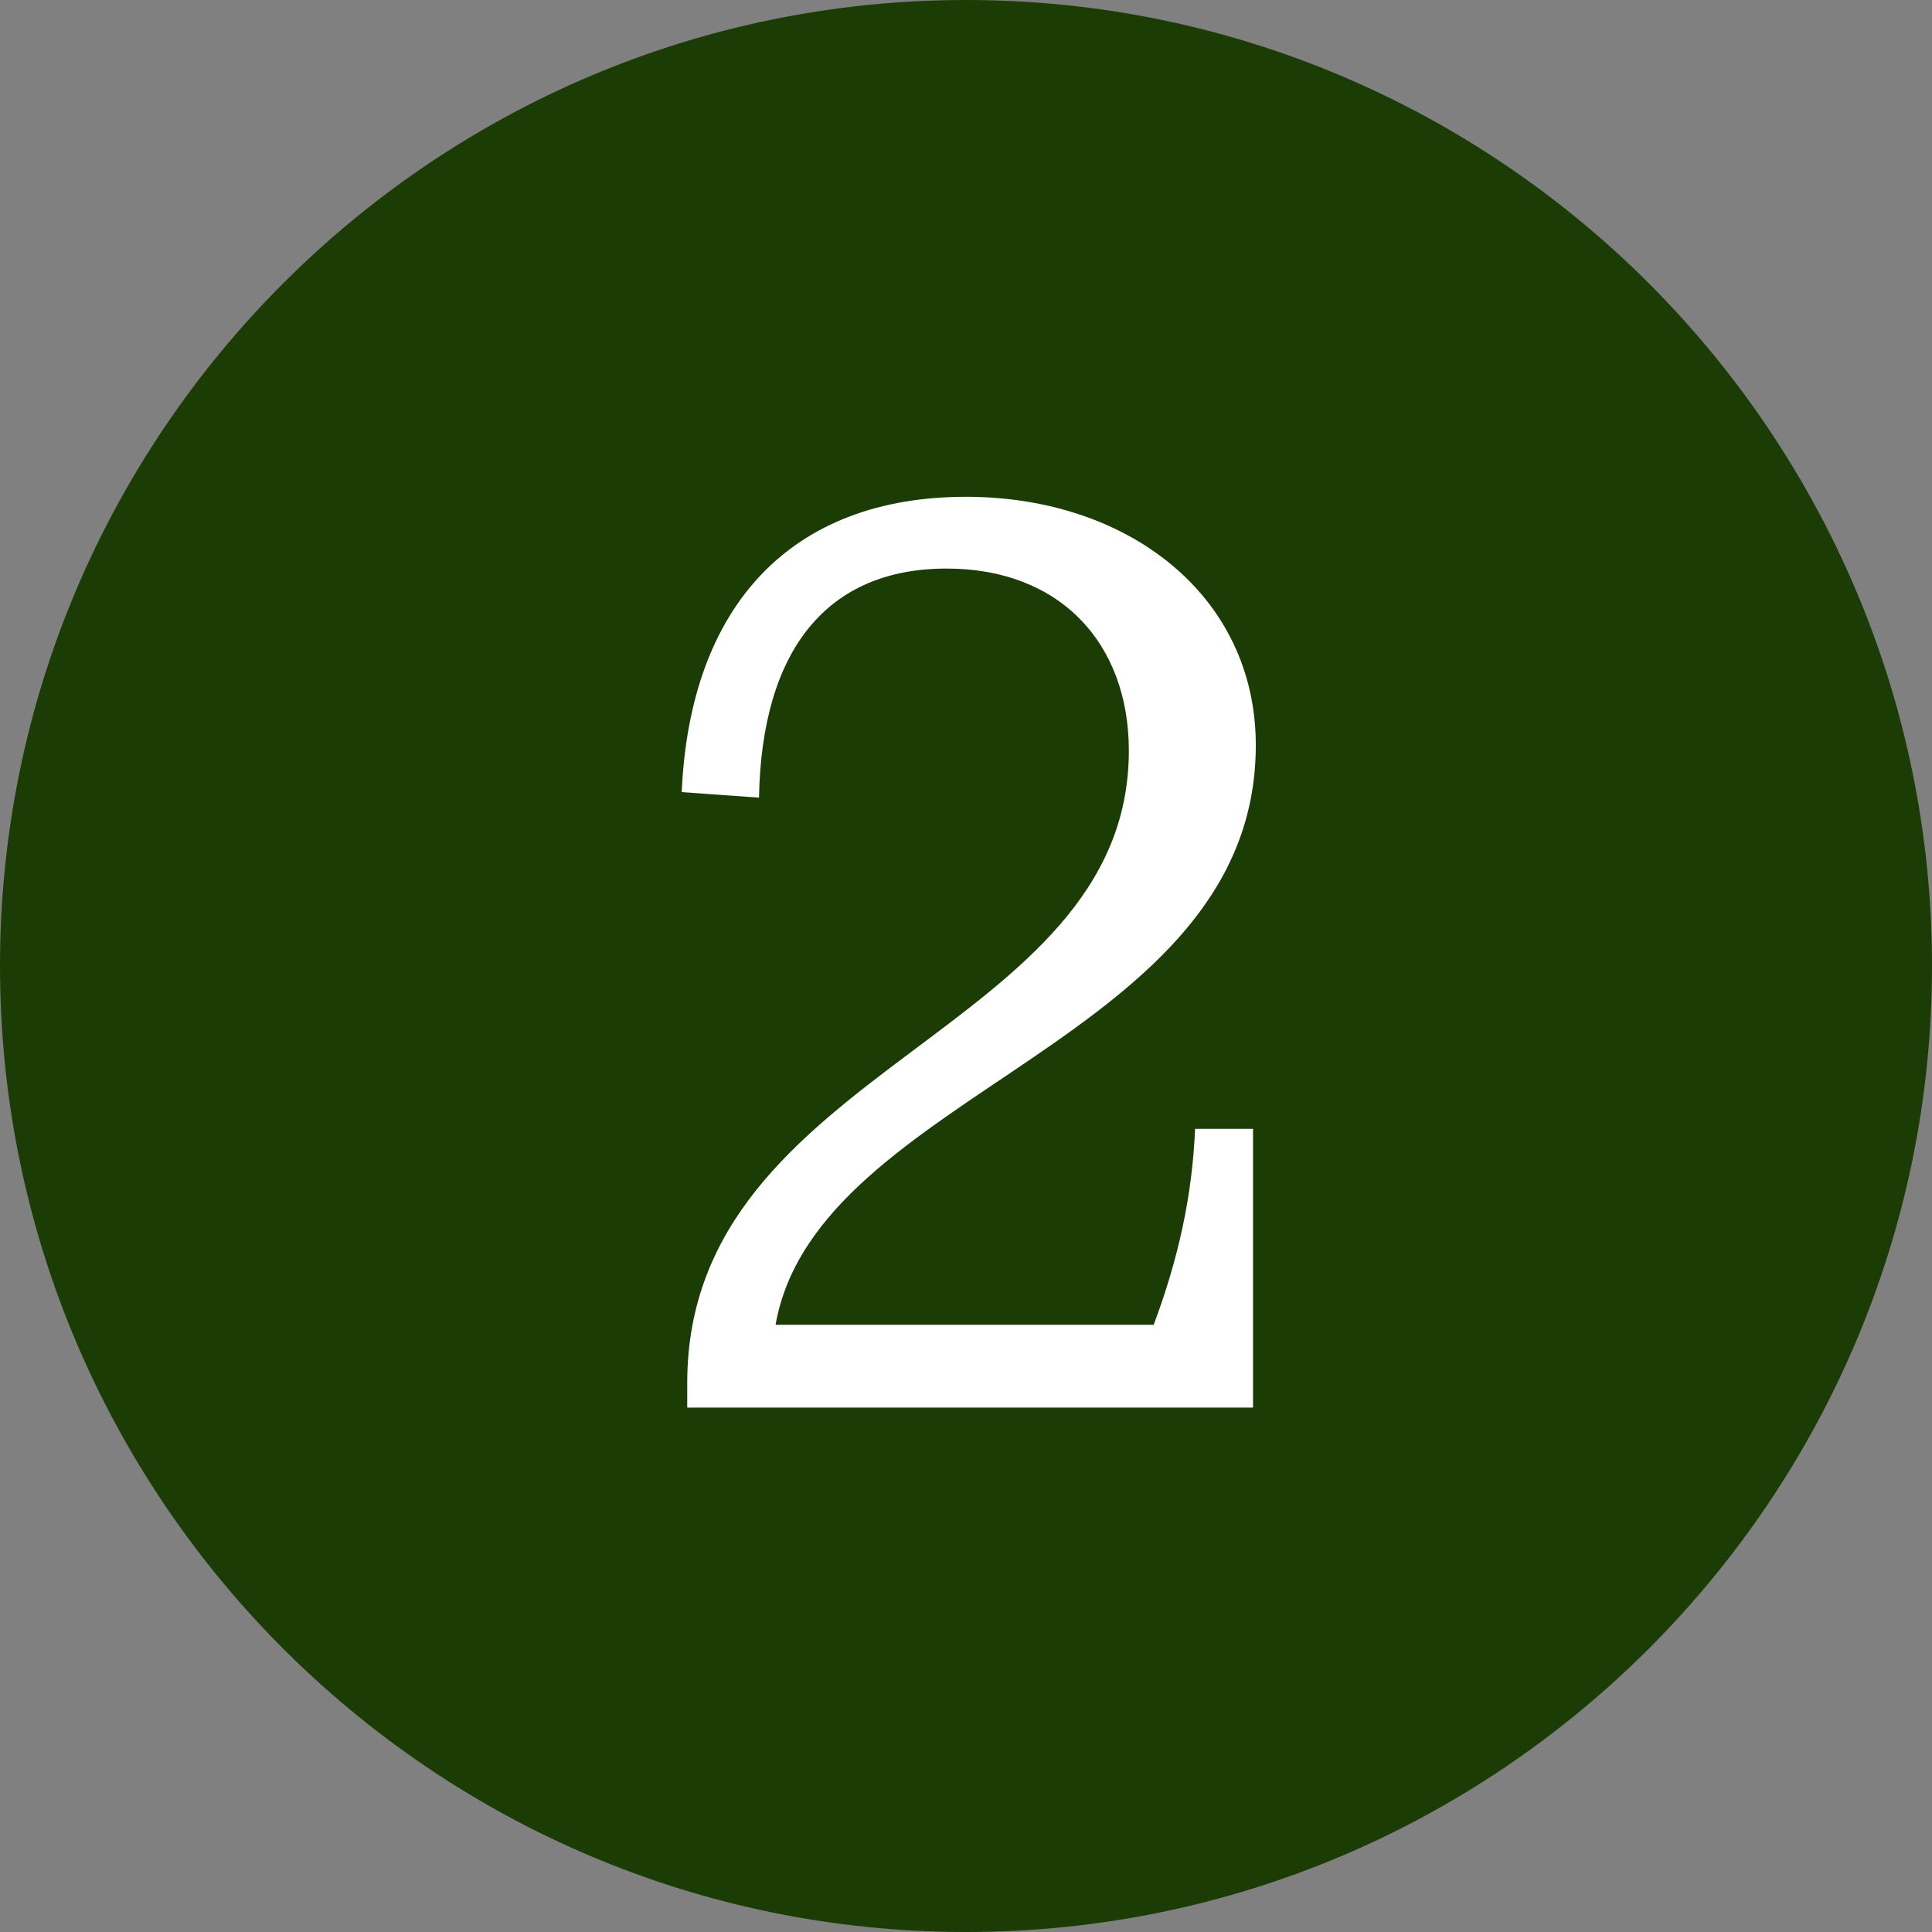
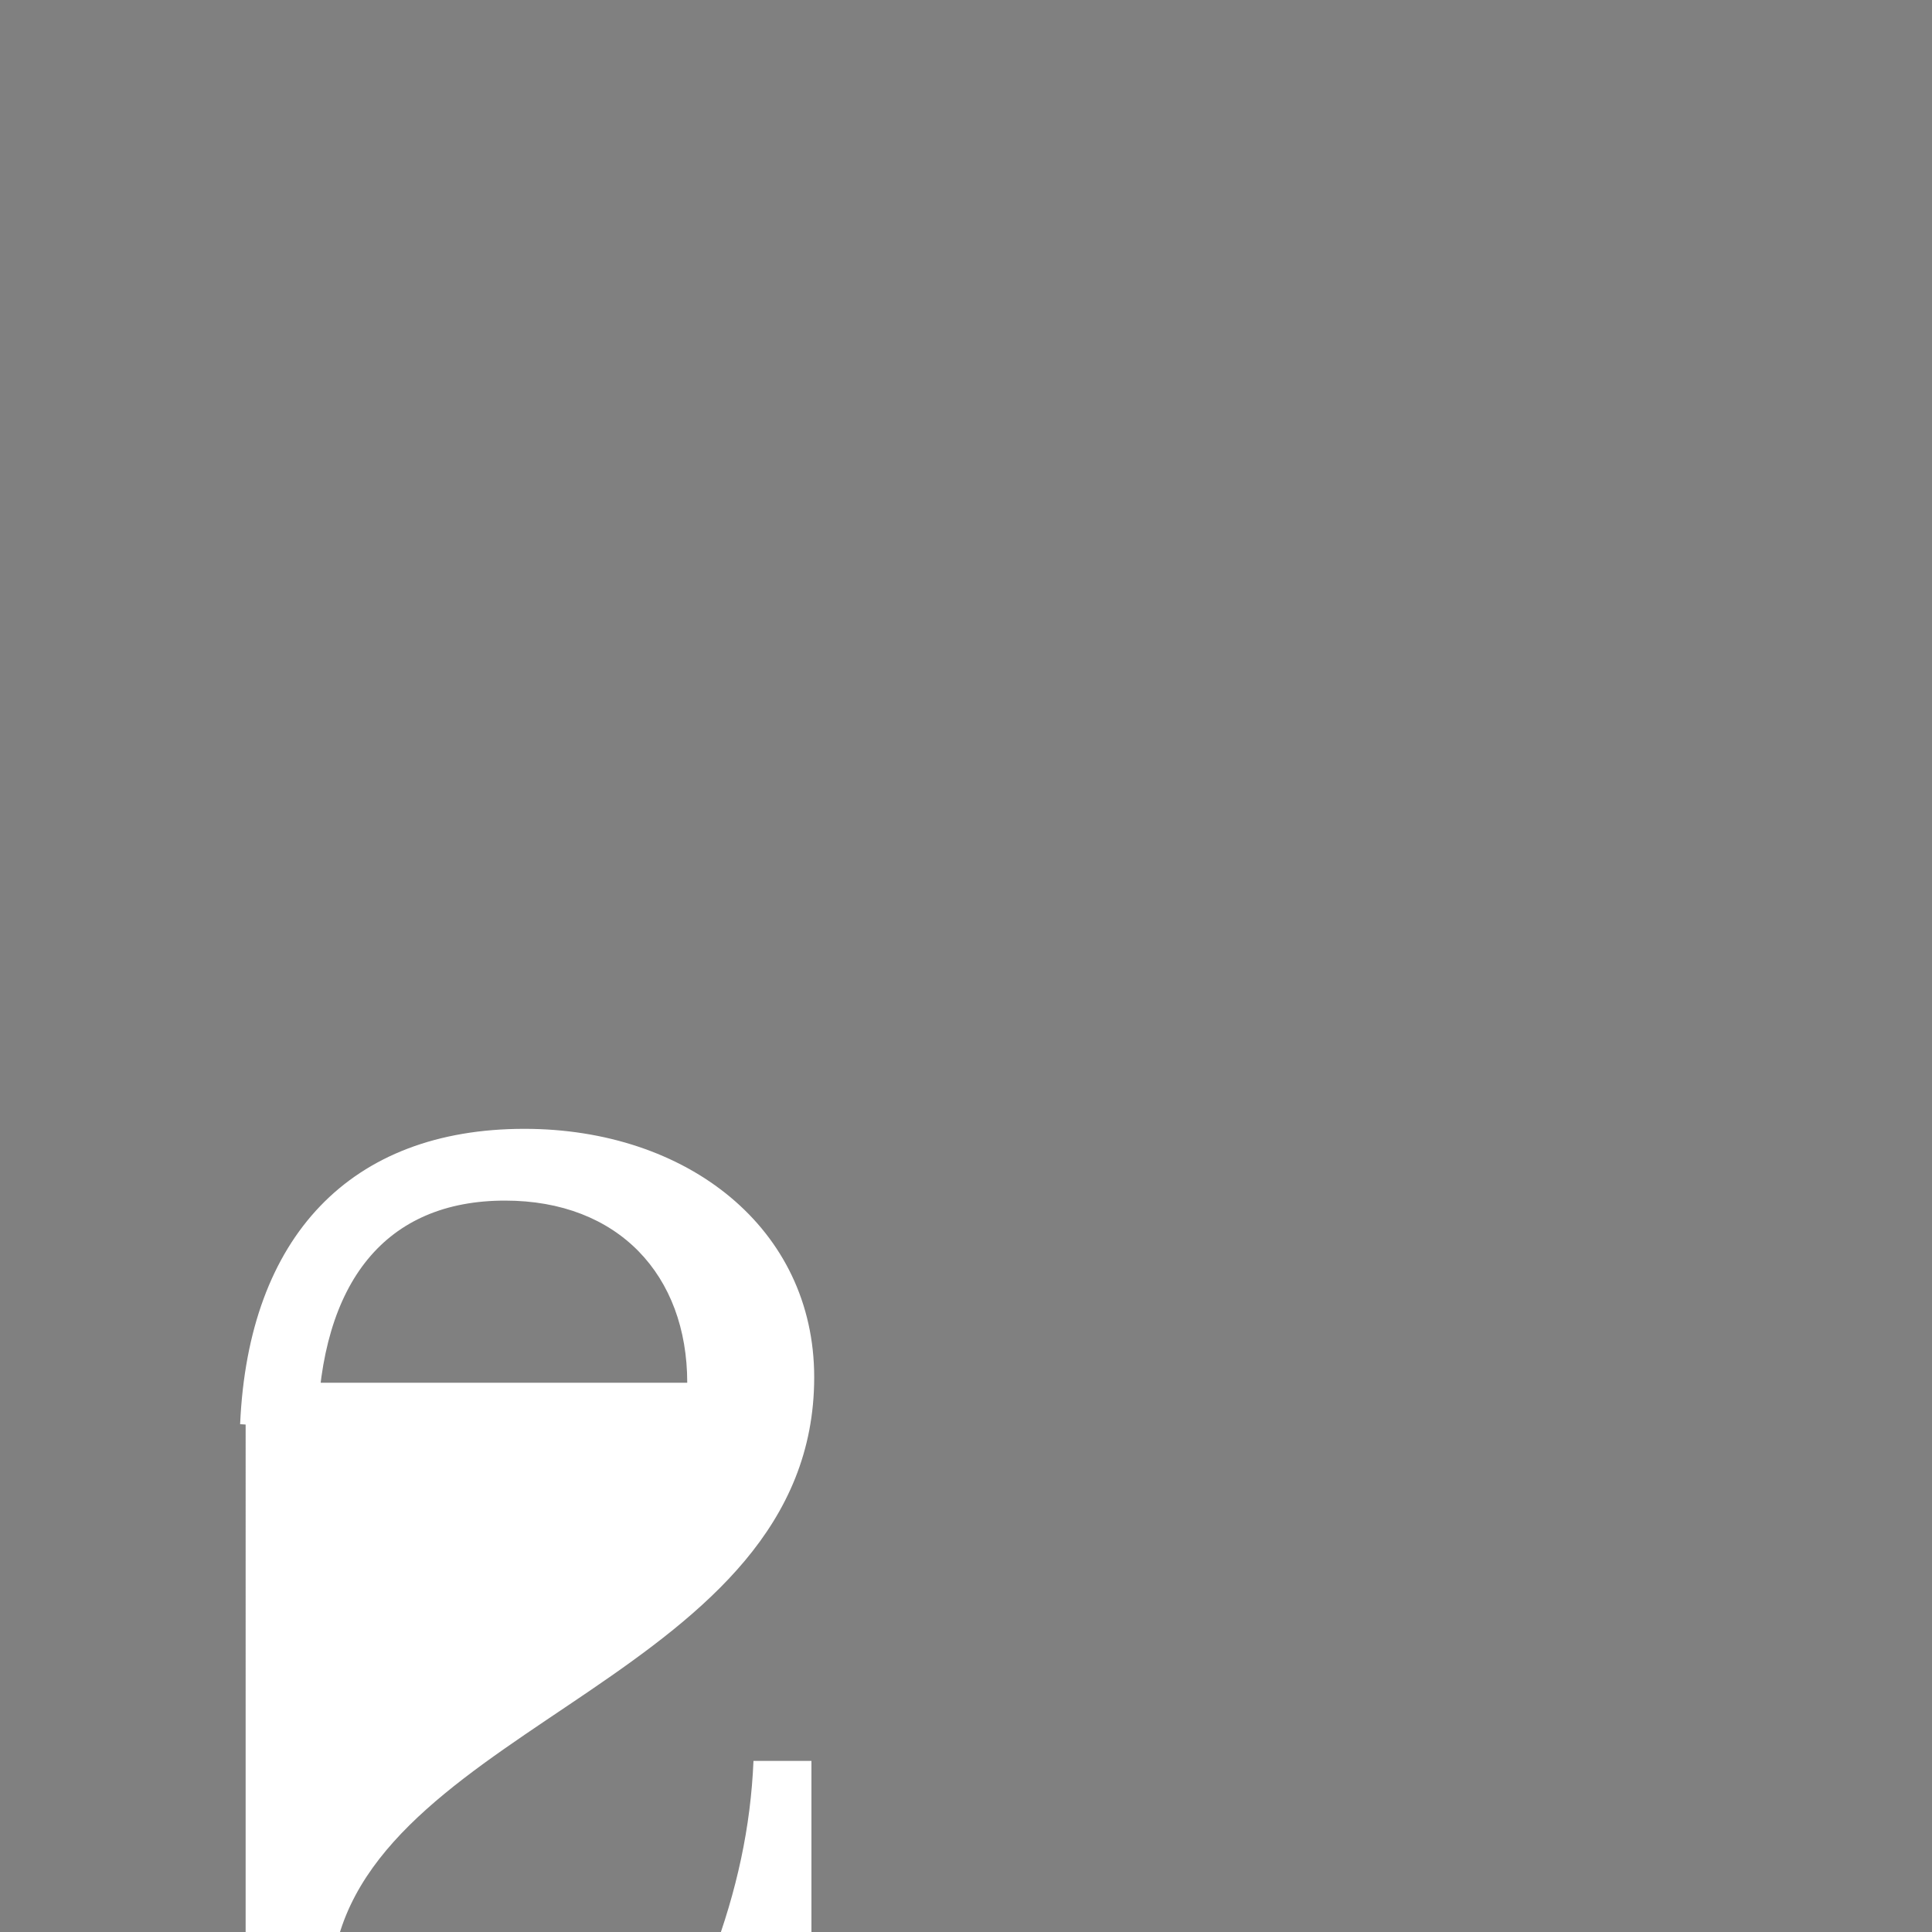
<svg xmlns="http://www.w3.org/2000/svg" xml:space="preserve" style="enable-background:new 0 0 70 70;" viewBox="0 0 70 70" y="0px" x="0px" id="Layer_1" version="1.1">
  <rect x="0" y="0" width="70" height="70" fill="#808080" stroke="none" />
  <style type="text/css">
	.st0{fill:#1C3C06;}
	.st1{enable-background:new    ;}
	.st2{fill:#FFFFFF;}
</style>
  <g transform="translate(-475 -1462)" id="Group_21043">
-     <path d="M510,1462c19.3,0,35,15.7,35,35s-15.7,35-35,35s-35-15.7-35-35S490.7,1462,510,1462z" class="st0" id="Path_53161" />
    <g class="st1">
-       <path d="M499.9,1512.1c0-11.5,16-12.6,16-22.9c0-3.9-2.5-6.6-6.6-6.6c-4.3,0-6.7,2.9-6.8,8.3l-2.8-0.2    c0.3-6.8,4-10.7,10.3-10.7c5.9,0,10.5,3.6,10.5,9c0,10.8-15.9,12.5-17.4,21h13.7c0.9-2.4,1.4-4.7,1.5-7.1h2.1v10.1h-20.5V1512.1z" class="st2" />
+       <path d="M499.9,1512.1c0-3.9-2.5-6.6-6.6-6.6c-4.3,0-6.7,2.9-6.8,8.3l-2.8-0.2    c0.3-6.8,4-10.7,10.3-10.7c5.9,0,10.5,3.6,10.5,9c0,10.8-15.9,12.5-17.4,21h13.7c0.9-2.4,1.4-4.7,1.5-7.1h2.1v10.1h-20.5V1512.1z" class="st2" />
    </g>
  </g>
</svg>